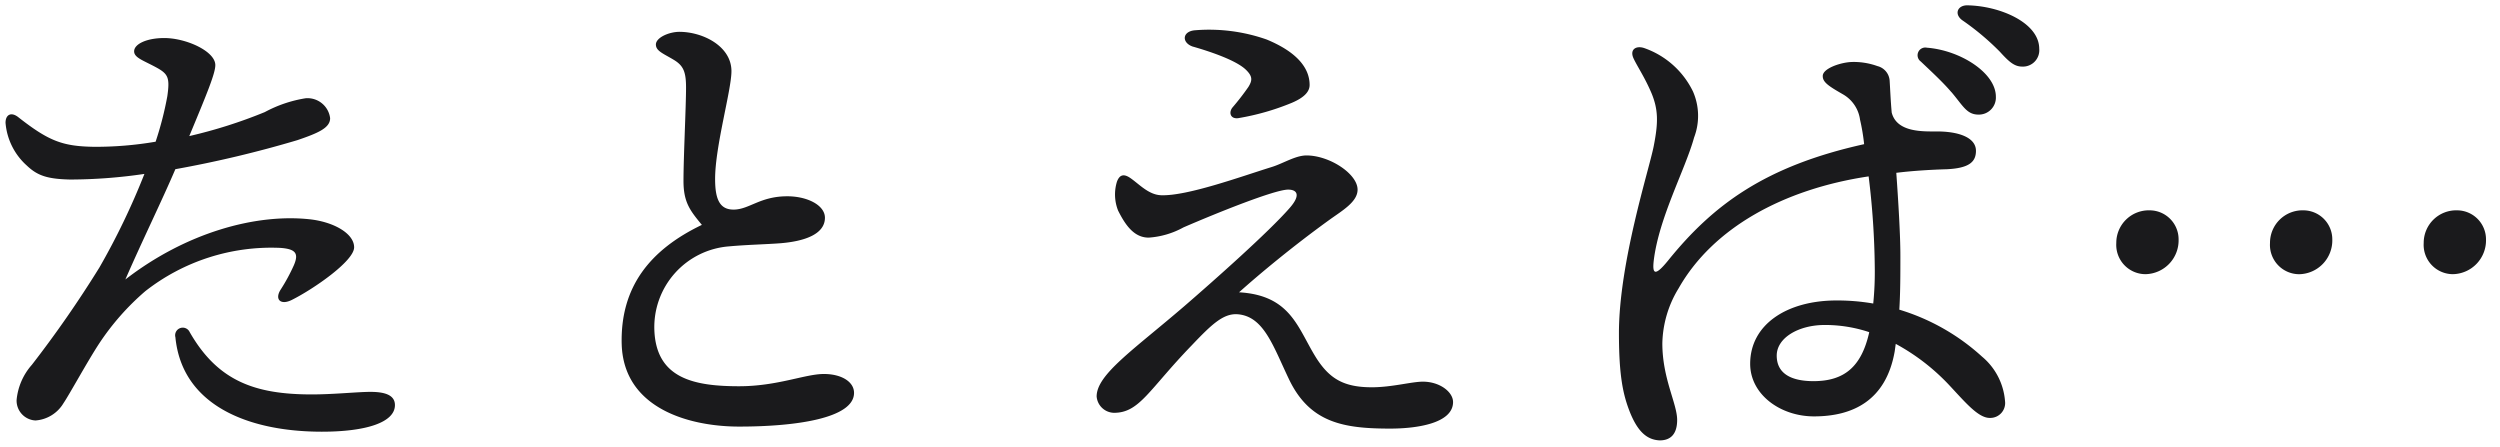
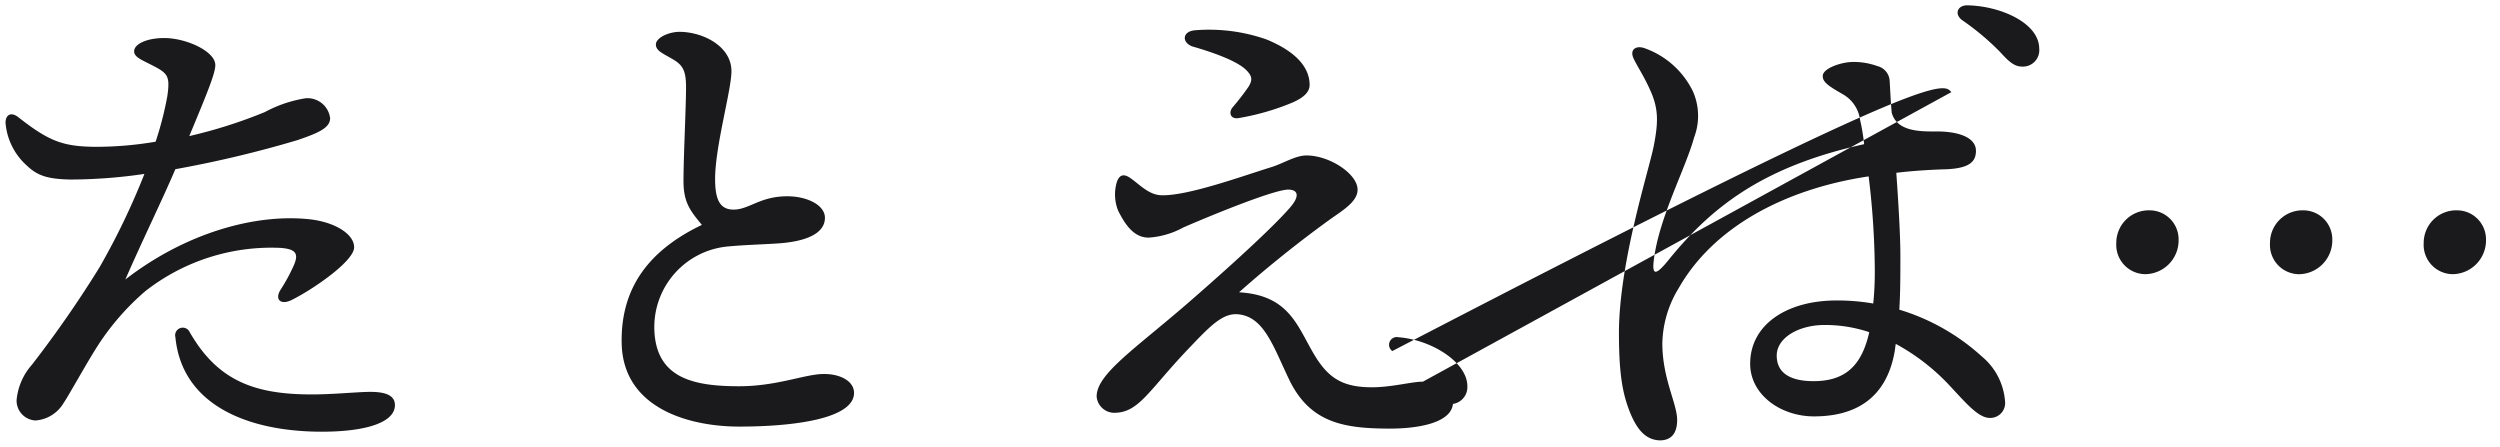
<svg xmlns="http://www.w3.org/2000/svg" width="235" height="42" viewBox="0 0 235 42">
-   <path d="M32.064-16.848c1.488.1,1.776.528,1.3,1.632a17.119,17.119,0,0,1-1.248,2.3c-.576.912,0,1.488,1.056.96,2.016-1.008,5.856-3.648,5.856-4.944s-1.92-2.4-4.224-2.64c-5.04-.528-11.568,1.248-17.28,5.664,1.632-3.744,3.408-7.344,4.7-10.368A105.413,105.413,0,0,0,33.7-26.976c1.968-.672,3.072-1.152,3.072-2.064a2.144,2.144,0,0,0-2.3-1.872,12.069,12.069,0,0,0-3.84,1.3,45.725,45.725,0,0,1-7.1,2.256c1.68-4.032,2.448-5.9,2.448-6.672,0-1.3-2.736-2.544-4.8-2.544-1.68,0-2.832.576-2.832,1.248,0,.624.912.864,2.208,1.584,1.008.576,1.152.96.912,2.64a31.326,31.326,0,0,1-1.1,4.272,33.478,33.478,0,0,1-5.808.48c-2.928-.048-4.224-.528-7.1-2.784-.672-.528-1.2-.24-1.2.528a6.041,6.041,0,0,0,2.016,4.032c1.008.96,1.968,1.248,4.032,1.3a48.337,48.337,0,0,0,7.008-.528,66.865,66.865,0,0,1-4.224,8.784A105.809,105.809,0,0,1,8.736-5.856,5.79,5.79,0,0,0,7.3-2.544,1.869,1.869,0,0,0,9.072-.624a3.338,3.338,0,0,0,2.64-1.632c.528-.768,2.256-3.936,3.36-5.616a23.738,23.738,0,0,1,4.32-4.9A19.215,19.215,0,0,1,32.064-16.848Zm8.5,13.536c-1.2,0-3.456.24-5.52.24-5.328,0-8.832-1.248-11.472-5.856a.716.716,0,0,0-1.344.48C22.848-2.064,29.04.432,36,.432c4.128,0,6.864-.864,6.864-2.5C42.864-3.024,41.9-3.312,40.56-3.312Zm26.832-32.64c0,.624.768.864,1.776,1.488.816.528,1.056,1.1,1.056,2.544,0,1.824-.24,6.528-.24,8.784,0,2.016.624,2.784,1.728,4.128-4.9,2.352-7.68,5.856-7.536,11.232.192,6.048,6.384,7.728,11.04,7.728,5.28,0,10.8-.768,10.8-3.168,0-1.056-1.2-1.776-2.832-1.776-1.776,0-4.368,1.152-7.968,1.152-4.224,0-7.776-.72-7.968-5.232a7.613,7.613,0,0,1,7.056-7.92c1.536-.144,3.5-.192,4.752-.288,2.448-.192,4.224-.912,4.224-2.4,0-1.2-1.728-2.064-3.7-2.016-2.4.048-3.408,1.2-4.8,1.248s-1.824-.96-1.824-2.88c0-3.072,1.536-8.352,1.536-10.128,0-2.352-2.688-3.7-4.9-3.7C68.64-37.152,67.392-36.624,67.392-35.952Zm50.5.192c1.344.384,3.888,1.2,4.9,2.112.72.672.672,1.056.288,1.68a23.279,23.279,0,0,1-1.488,1.92c-.384.48-.192,1.1.528,1.008a23.171,23.171,0,0,0,5.04-1.44c1.248-.528,1.68-1.1,1.68-1.68,0-1.632-1.248-3.12-4.032-4.272a16.3,16.3,0,0,0-6.816-.864C116.832-37.152,116.832-36.1,117.888-35.76Zm21.6,31.488c-1.056,0-2.928.528-4.8.528-2.592,0-3.936-.768-5.184-2.688-1.776-2.784-2.352-5.952-7.3-6.24,1.872-1.68,5.04-4.32,8.5-6.816,1.2-.864,2.64-1.68,2.64-2.832,0-1.488-2.64-3.216-4.8-3.216-1.056,0-2.208.768-3.312,1.1-2.784.864-7.92,2.736-10.368,2.64-1.152-.048-2.016-1.008-2.832-1.584-.672-.48-1.056-.336-1.3.288a4.1,4.1,0,0,0,.1,2.736c.72,1.44,1.536,2.544,2.88,2.544a7.851,7.851,0,0,0,3.264-.96c3.216-1.392,8.592-3.552,9.84-3.552.864,0,1.2.528.144,1.728-1.968,2.256-7.056,6.768-9.888,9.216-4.8,4.128-8.256,6.432-8.256,8.5a1.669,1.669,0,0,0,1.632,1.536c2.4,0,3.264-2.16,7.3-6.336,1.872-1.968,2.976-3.024,4.32-2.928,2.448.192,3.312,2.928,4.8,6.048,1.968,4.176,5.184,4.7,9.552,4.7,2.448,0,5.9-.48,5.9-2.5C142.32-3.312,141.072-4.272,139.488-4.272Zm49.68-27.216c1.1,1.3,1.44,2.112,2.544,2.112a1.6,1.6,0,0,0,1.632-1.68c0-2.256-3.36-4.368-6.48-4.608a.726.726,0,0,0-.576,1.3C187.248-33.456,188.352-32.448,189.168-31.488ZM181.44-8.88c-.72,3.168-2.3,4.56-5.232,4.56-2.112,0-3.456-.72-3.456-2.4s2.064-2.88,4.512-2.88a13.129,13.129,0,0,1,4.176.672Zm2.5,1.056a19.858,19.858,0,0,1,4.944,3.792c1.536,1.632,2.784,3.168,3.888,3.168a1.4,1.4,0,0,0,1.44-1.584,6.058,6.058,0,0,0-2.16-4.176,20.211,20.211,0,0,0-7.776-4.416c.1-1.68.1-3.312.1-5.088,0-1.92-.192-5.088-.384-7.776,1.584-.192,3.168-.288,4.752-.336,2.064-.1,2.736-.672,2.736-1.728,0-1.3-1.728-1.824-3.648-1.824-1.344,0-3.792.1-4.272-1.776-.1-1.1-.144-2.208-.192-2.976a1.517,1.517,0,0,0-1.152-1.392,6.559,6.559,0,0,0-2.448-.384c-1.056.048-2.736.624-2.688,1.344,0,.576.624.96,1.872,1.68a3.241,3.241,0,0,1,1.632,2.4,19.072,19.072,0,0,1,.384,2.3c-9.312,2.064-14.208,5.712-18.432,10.944-1.248,1.536-1.488,1.248-1.344,0,.48-4.032,2.976-8.592,3.792-11.568a5.708,5.708,0,0,0-.1-4.32,8.032,8.032,0,0,0-4.56-4.08c-.816-.288-1.44.144-1.008,1.008.288.624.96,1.632,1.536,2.928.816,1.776.768,3.072.336,5.28S157.92-15.456,157.92-8.832c0,4.032.384,5.808,1.056,7.488.672,1.632,1.488,2.544,2.784,2.592.912,0,1.632-.48,1.632-1.92,0-1.536-1.392-3.888-1.392-7.2a10.273,10.273,0,0,1,1.536-5.184c3.216-5.664,9.84-9.312,17.856-10.512a75.13,75.13,0,0,1,.576,8.544,29.345,29.345,0,0,1-.144,3.408,19.743,19.743,0,0,0-3.456-.288c-4.656,0-8.112,2.256-8.112,5.952,0,2.88,2.832,4.944,6,4.944,3.648,0,6.768-1.488,7.584-6.1Zm6.72-31.824c-.912,0-1.248.816-.48,1.392a24.334,24.334,0,0,1,3.552,2.976c.912,1.008,1.392,1.392,2.112,1.392a1.539,1.539,0,0,0,1.584-1.68C197.424-38.016,193.728-39.6,190.656-39.648ZM207.84-20.376a3.056,3.056,0,0,0-3.168,3.072,2.754,2.754,0,0,0,2.736,2.928,3.177,3.177,0,0,0,3.12-3.264A2.725,2.725,0,0,0,207.84-20.376Zm14.448,0A3.056,3.056,0,0,0,219.12-17.3a2.754,2.754,0,0,0,2.736,2.928,3.177,3.177,0,0,0,3.12-3.264A2.725,2.725,0,0,0,222.288-20.376Zm14.448,0a3.056,3.056,0,0,0-3.168,3.072,2.754,2.754,0,0,0,2.736,2.928,3.177,3.177,0,0,0,3.12-3.264A2.725,2.725,0,0,0,236.736-20.376Z" transform="translate(-5.74 40.148)" fill="#1a1a1c" stroke="rgba(0,0,0,0)" stroke-width="1" />
+   <path d="M32.064-16.848c1.488.1,1.776.528,1.3,1.632a17.119,17.119,0,0,1-1.248,2.3c-.576.912,0,1.488,1.056.96,2.016-1.008,5.856-3.648,5.856-4.944s-1.92-2.4-4.224-2.64c-5.04-.528-11.568,1.248-17.28,5.664,1.632-3.744,3.408-7.344,4.7-10.368A105.413,105.413,0,0,0,33.7-26.976c1.968-.672,3.072-1.152,3.072-2.064a2.144,2.144,0,0,0-2.3-1.872,12.069,12.069,0,0,0-3.84,1.3,45.725,45.725,0,0,1-7.1,2.256c1.68-4.032,2.448-5.9,2.448-6.672,0-1.3-2.736-2.544-4.8-2.544-1.68,0-2.832.576-2.832,1.248,0,.624.912.864,2.208,1.584,1.008.576,1.152.96.912,2.64a31.326,31.326,0,0,1-1.1,4.272,33.478,33.478,0,0,1-5.808.48c-2.928-.048-4.224-.528-7.1-2.784-.672-.528-1.2-.24-1.2.528a6.041,6.041,0,0,0,2.016,4.032c1.008.96,1.968,1.248,4.032,1.3a48.337,48.337,0,0,0,7.008-.528,66.865,66.865,0,0,1-4.224,8.784A105.809,105.809,0,0,1,8.736-5.856,5.79,5.79,0,0,0,7.3-2.544,1.869,1.869,0,0,0,9.072-.624a3.338,3.338,0,0,0,2.64-1.632c.528-.768,2.256-3.936,3.36-5.616a23.738,23.738,0,0,1,4.32-4.9A19.215,19.215,0,0,1,32.064-16.848Zm8.5,13.536c-1.2,0-3.456.24-5.52.24-5.328,0-8.832-1.248-11.472-5.856a.716.716,0,0,0-1.344.48C22.848-2.064,29.04.432,36,.432c4.128,0,6.864-.864,6.864-2.5C42.864-3.024,41.9-3.312,40.56-3.312Zm26.832-32.64c0,.624.768.864,1.776,1.488.816.528,1.056,1.1,1.056,2.544,0,1.824-.24,6.528-.24,8.784,0,2.016.624,2.784,1.728,4.128-4.9,2.352-7.68,5.856-7.536,11.232.192,6.048,6.384,7.728,11.04,7.728,5.28,0,10.8-.768,10.8-3.168,0-1.056-1.2-1.776-2.832-1.776-1.776,0-4.368,1.152-7.968,1.152-4.224,0-7.776-.72-7.968-5.232a7.613,7.613,0,0,1,7.056-7.92c1.536-.144,3.5-.192,4.752-.288,2.448-.192,4.224-.912,4.224-2.4,0-1.2-1.728-2.064-3.7-2.016-2.4.048-3.408,1.2-4.8,1.248s-1.824-.96-1.824-2.88c0-3.072,1.536-8.352,1.536-10.128,0-2.352-2.688-3.7-4.9-3.7C68.64-37.152,67.392-36.624,67.392-35.952Zm50.5.192c1.344.384,3.888,1.2,4.9,2.112.72.672.672,1.056.288,1.68a23.279,23.279,0,0,1-1.488,1.92c-.384.48-.192,1.1.528,1.008a23.171,23.171,0,0,0,5.04-1.44c1.248-.528,1.68-1.1,1.68-1.68,0-1.632-1.248-3.12-4.032-4.272a16.3,16.3,0,0,0-6.816-.864C116.832-37.152,116.832-36.1,117.888-35.76Zm21.6,31.488c-1.056,0-2.928.528-4.8.528-2.592,0-3.936-.768-5.184-2.688-1.776-2.784-2.352-5.952-7.3-6.24,1.872-1.68,5.04-4.32,8.5-6.816,1.2-.864,2.64-1.68,2.64-2.832,0-1.488-2.64-3.216-4.8-3.216-1.056,0-2.208.768-3.312,1.1-2.784.864-7.92,2.736-10.368,2.64-1.152-.048-2.016-1.008-2.832-1.584-.672-.48-1.056-.336-1.3.288a4.1,4.1,0,0,0,.1,2.736c.72,1.44,1.536,2.544,2.88,2.544a7.851,7.851,0,0,0,3.264-.96c3.216-1.392,8.592-3.552,9.84-3.552.864,0,1.2.528.144,1.728-1.968,2.256-7.056,6.768-9.888,9.216-4.8,4.128-8.256,6.432-8.256,8.5a1.669,1.669,0,0,0,1.632,1.536c2.4,0,3.264-2.16,7.3-6.336,1.872-1.968,2.976-3.024,4.32-2.928,2.448.192,3.312,2.928,4.8,6.048,1.968,4.176,5.184,4.7,9.552,4.7,2.448,0,5.9-.48,5.9-2.5C142.32-3.312,141.072-4.272,139.488-4.272Zc1.1,1.3,1.44,2.112,2.544,2.112a1.6,1.6,0,0,0,1.632-1.68c0-2.256-3.36-4.368-6.48-4.608a.726.726,0,0,0-.576,1.3C187.248-33.456,188.352-32.448,189.168-31.488ZM181.44-8.88c-.72,3.168-2.3,4.56-5.232,4.56-2.112,0-3.456-.72-3.456-2.4s2.064-2.88,4.512-2.88a13.129,13.129,0,0,1,4.176.672Zm2.5,1.056a19.858,19.858,0,0,1,4.944,3.792c1.536,1.632,2.784,3.168,3.888,3.168a1.4,1.4,0,0,0,1.44-1.584,6.058,6.058,0,0,0-2.16-4.176,20.211,20.211,0,0,0-7.776-4.416c.1-1.68.1-3.312.1-5.088,0-1.92-.192-5.088-.384-7.776,1.584-.192,3.168-.288,4.752-.336,2.064-.1,2.736-.672,2.736-1.728,0-1.3-1.728-1.824-3.648-1.824-1.344,0-3.792.1-4.272-1.776-.1-1.1-.144-2.208-.192-2.976a1.517,1.517,0,0,0-1.152-1.392,6.559,6.559,0,0,0-2.448-.384c-1.056.048-2.736.624-2.688,1.344,0,.576.624.96,1.872,1.68a3.241,3.241,0,0,1,1.632,2.4,19.072,19.072,0,0,1,.384,2.3c-9.312,2.064-14.208,5.712-18.432,10.944-1.248,1.536-1.488,1.248-1.344,0,.48-4.032,2.976-8.592,3.792-11.568a5.708,5.708,0,0,0-.1-4.32,8.032,8.032,0,0,0-4.56-4.08c-.816-.288-1.44.144-1.008,1.008.288.624.96,1.632,1.536,2.928.816,1.776.768,3.072.336,5.28S157.92-15.456,157.92-8.832c0,4.032.384,5.808,1.056,7.488.672,1.632,1.488,2.544,2.784,2.592.912,0,1.632-.48,1.632-1.92,0-1.536-1.392-3.888-1.392-7.2a10.273,10.273,0,0,1,1.536-5.184c3.216-5.664,9.84-9.312,17.856-10.512a75.13,75.13,0,0,1,.576,8.544,29.345,29.345,0,0,1-.144,3.408,19.743,19.743,0,0,0-3.456-.288c-4.656,0-8.112,2.256-8.112,5.952,0,2.88,2.832,4.944,6,4.944,3.648,0,6.768-1.488,7.584-6.1Zm6.72-31.824c-.912,0-1.248.816-.48,1.392a24.334,24.334,0,0,1,3.552,2.976c.912,1.008,1.392,1.392,2.112,1.392a1.539,1.539,0,0,0,1.584-1.68C197.424-38.016,193.728-39.6,190.656-39.648ZM207.84-20.376a3.056,3.056,0,0,0-3.168,3.072,2.754,2.754,0,0,0,2.736,2.928,3.177,3.177,0,0,0,3.12-3.264A2.725,2.725,0,0,0,207.84-20.376Zm14.448,0A3.056,3.056,0,0,0,219.12-17.3a2.754,2.754,0,0,0,2.736,2.928,3.177,3.177,0,0,0,3.12-3.264A2.725,2.725,0,0,0,222.288-20.376Zm14.448,0a3.056,3.056,0,0,0-3.168,3.072,2.754,2.754,0,0,0,2.736,2.928,3.177,3.177,0,0,0,3.12-3.264A2.725,2.725,0,0,0,236.736-20.376Z" transform="translate(-5.74 40.148)" fill="#1a1a1c" stroke="rgba(0,0,0,0)" stroke-width="1" />
</svg>